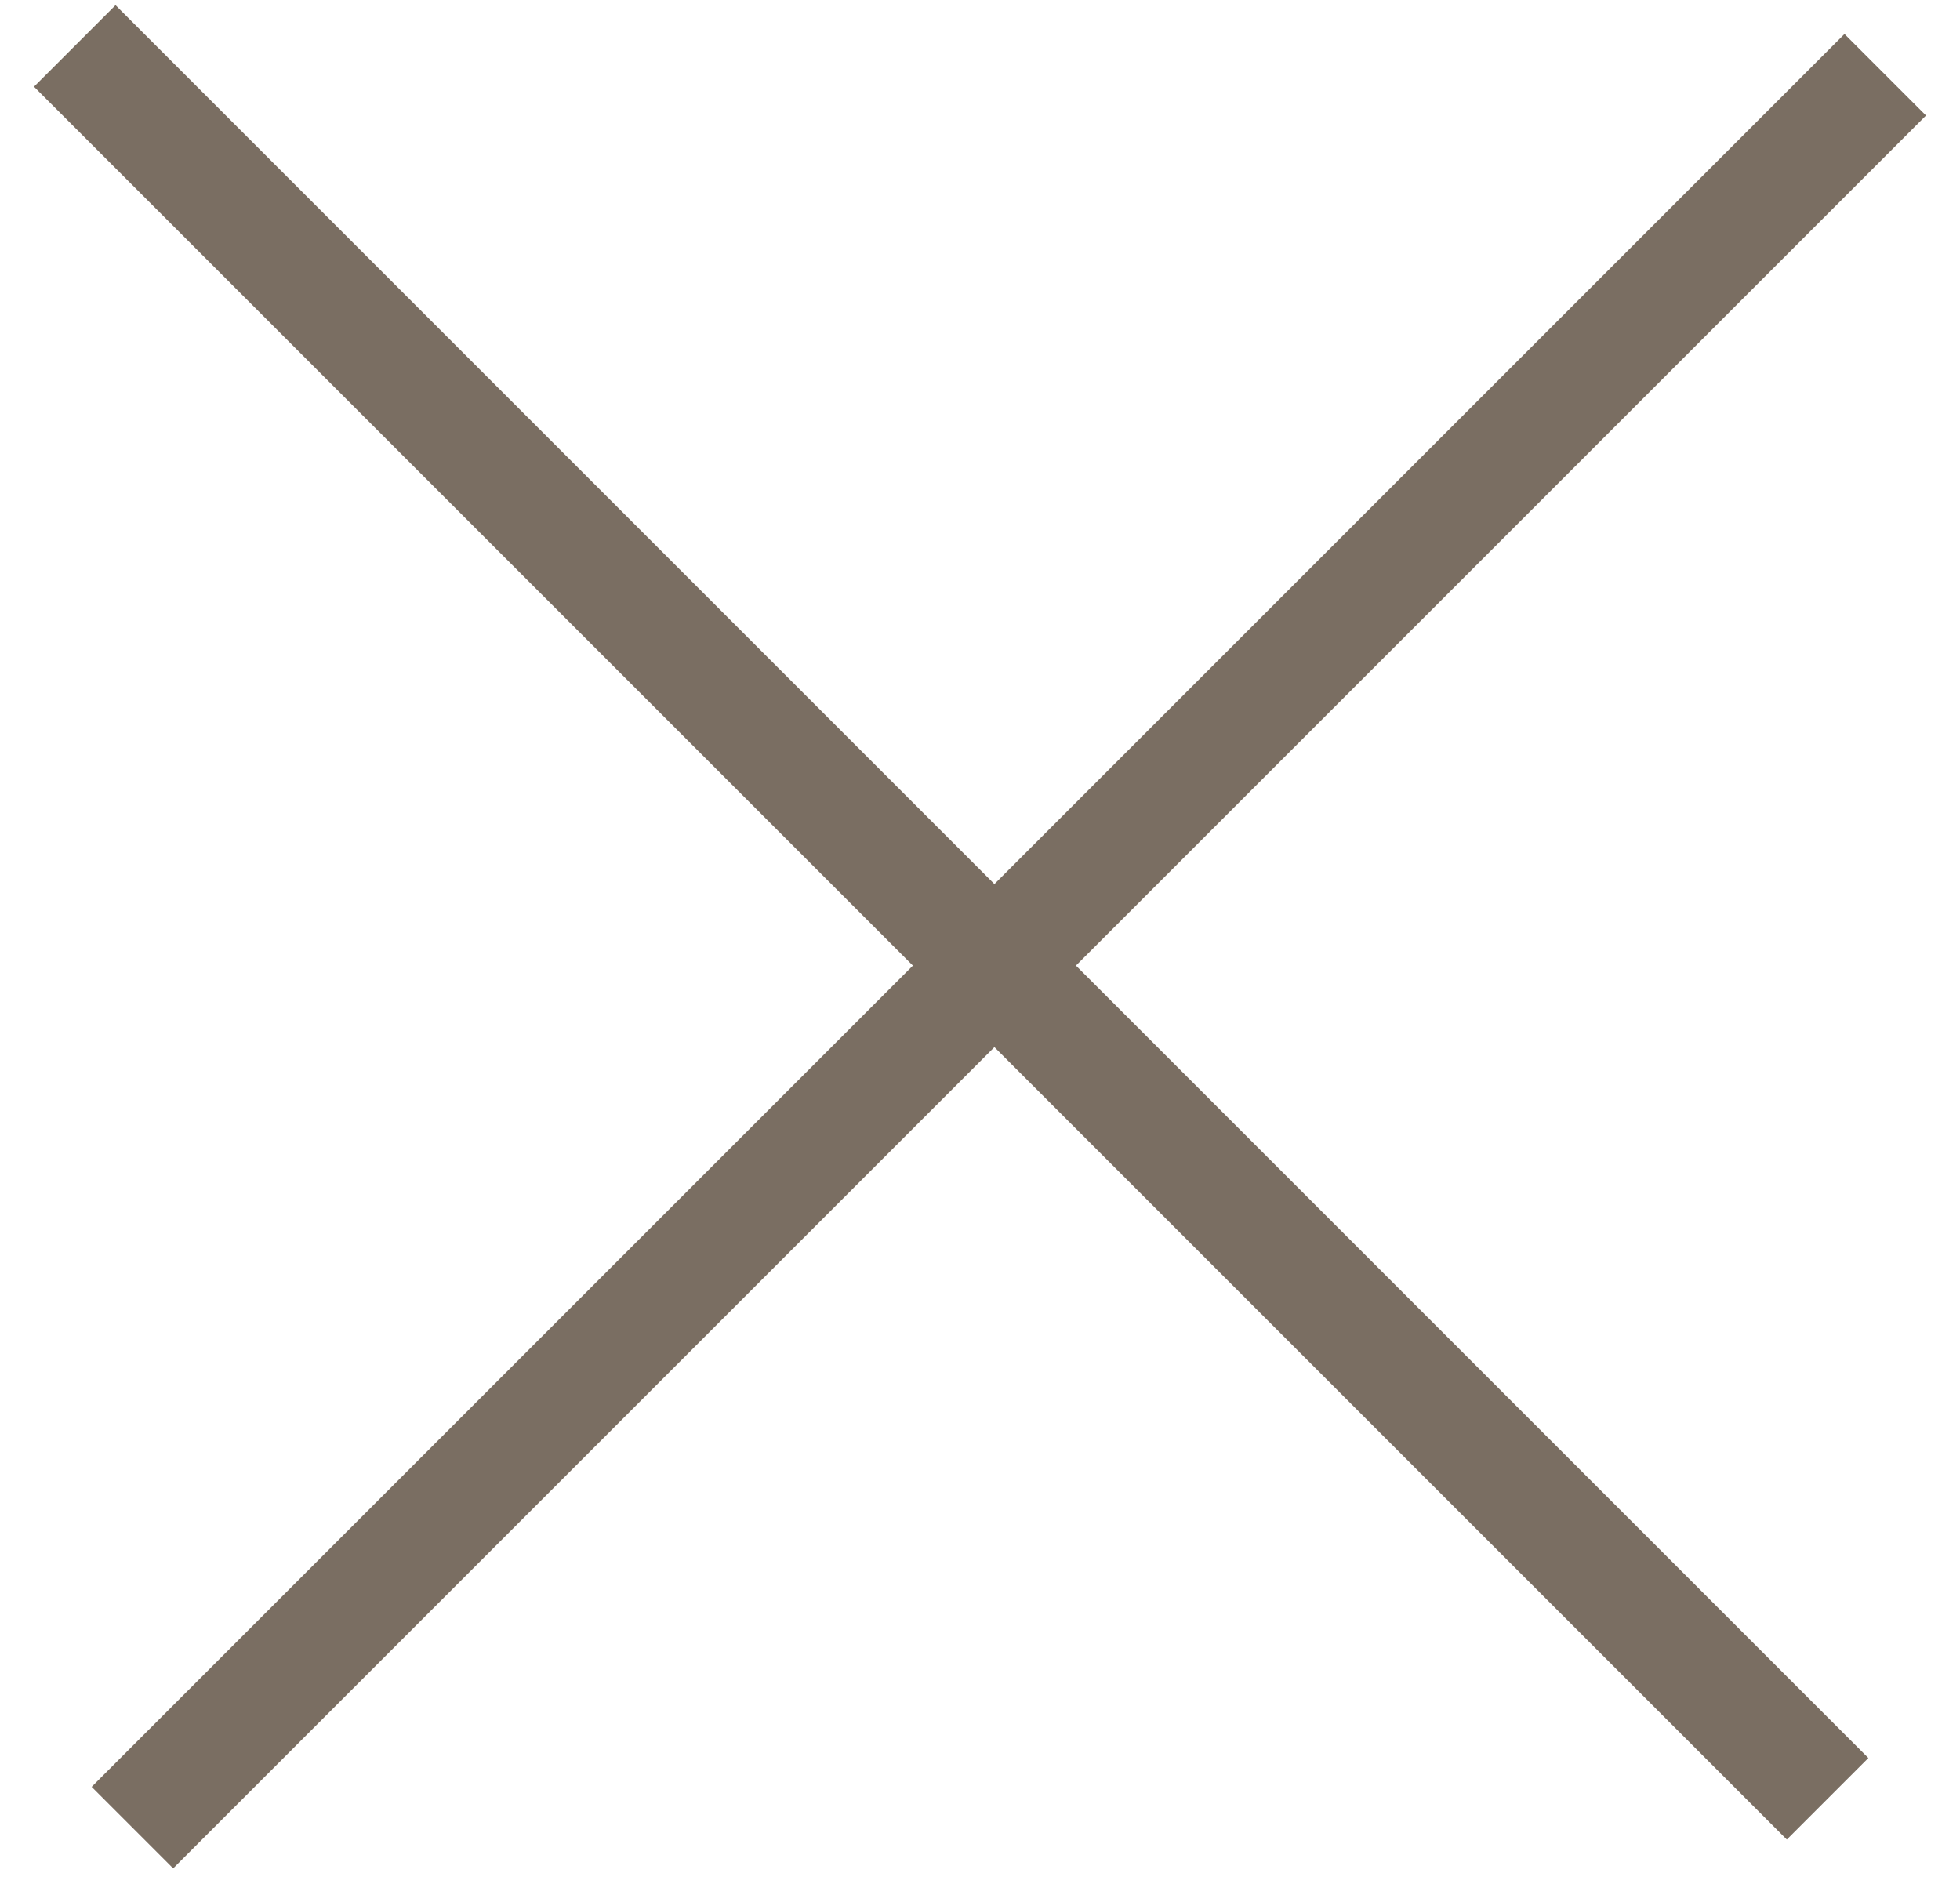
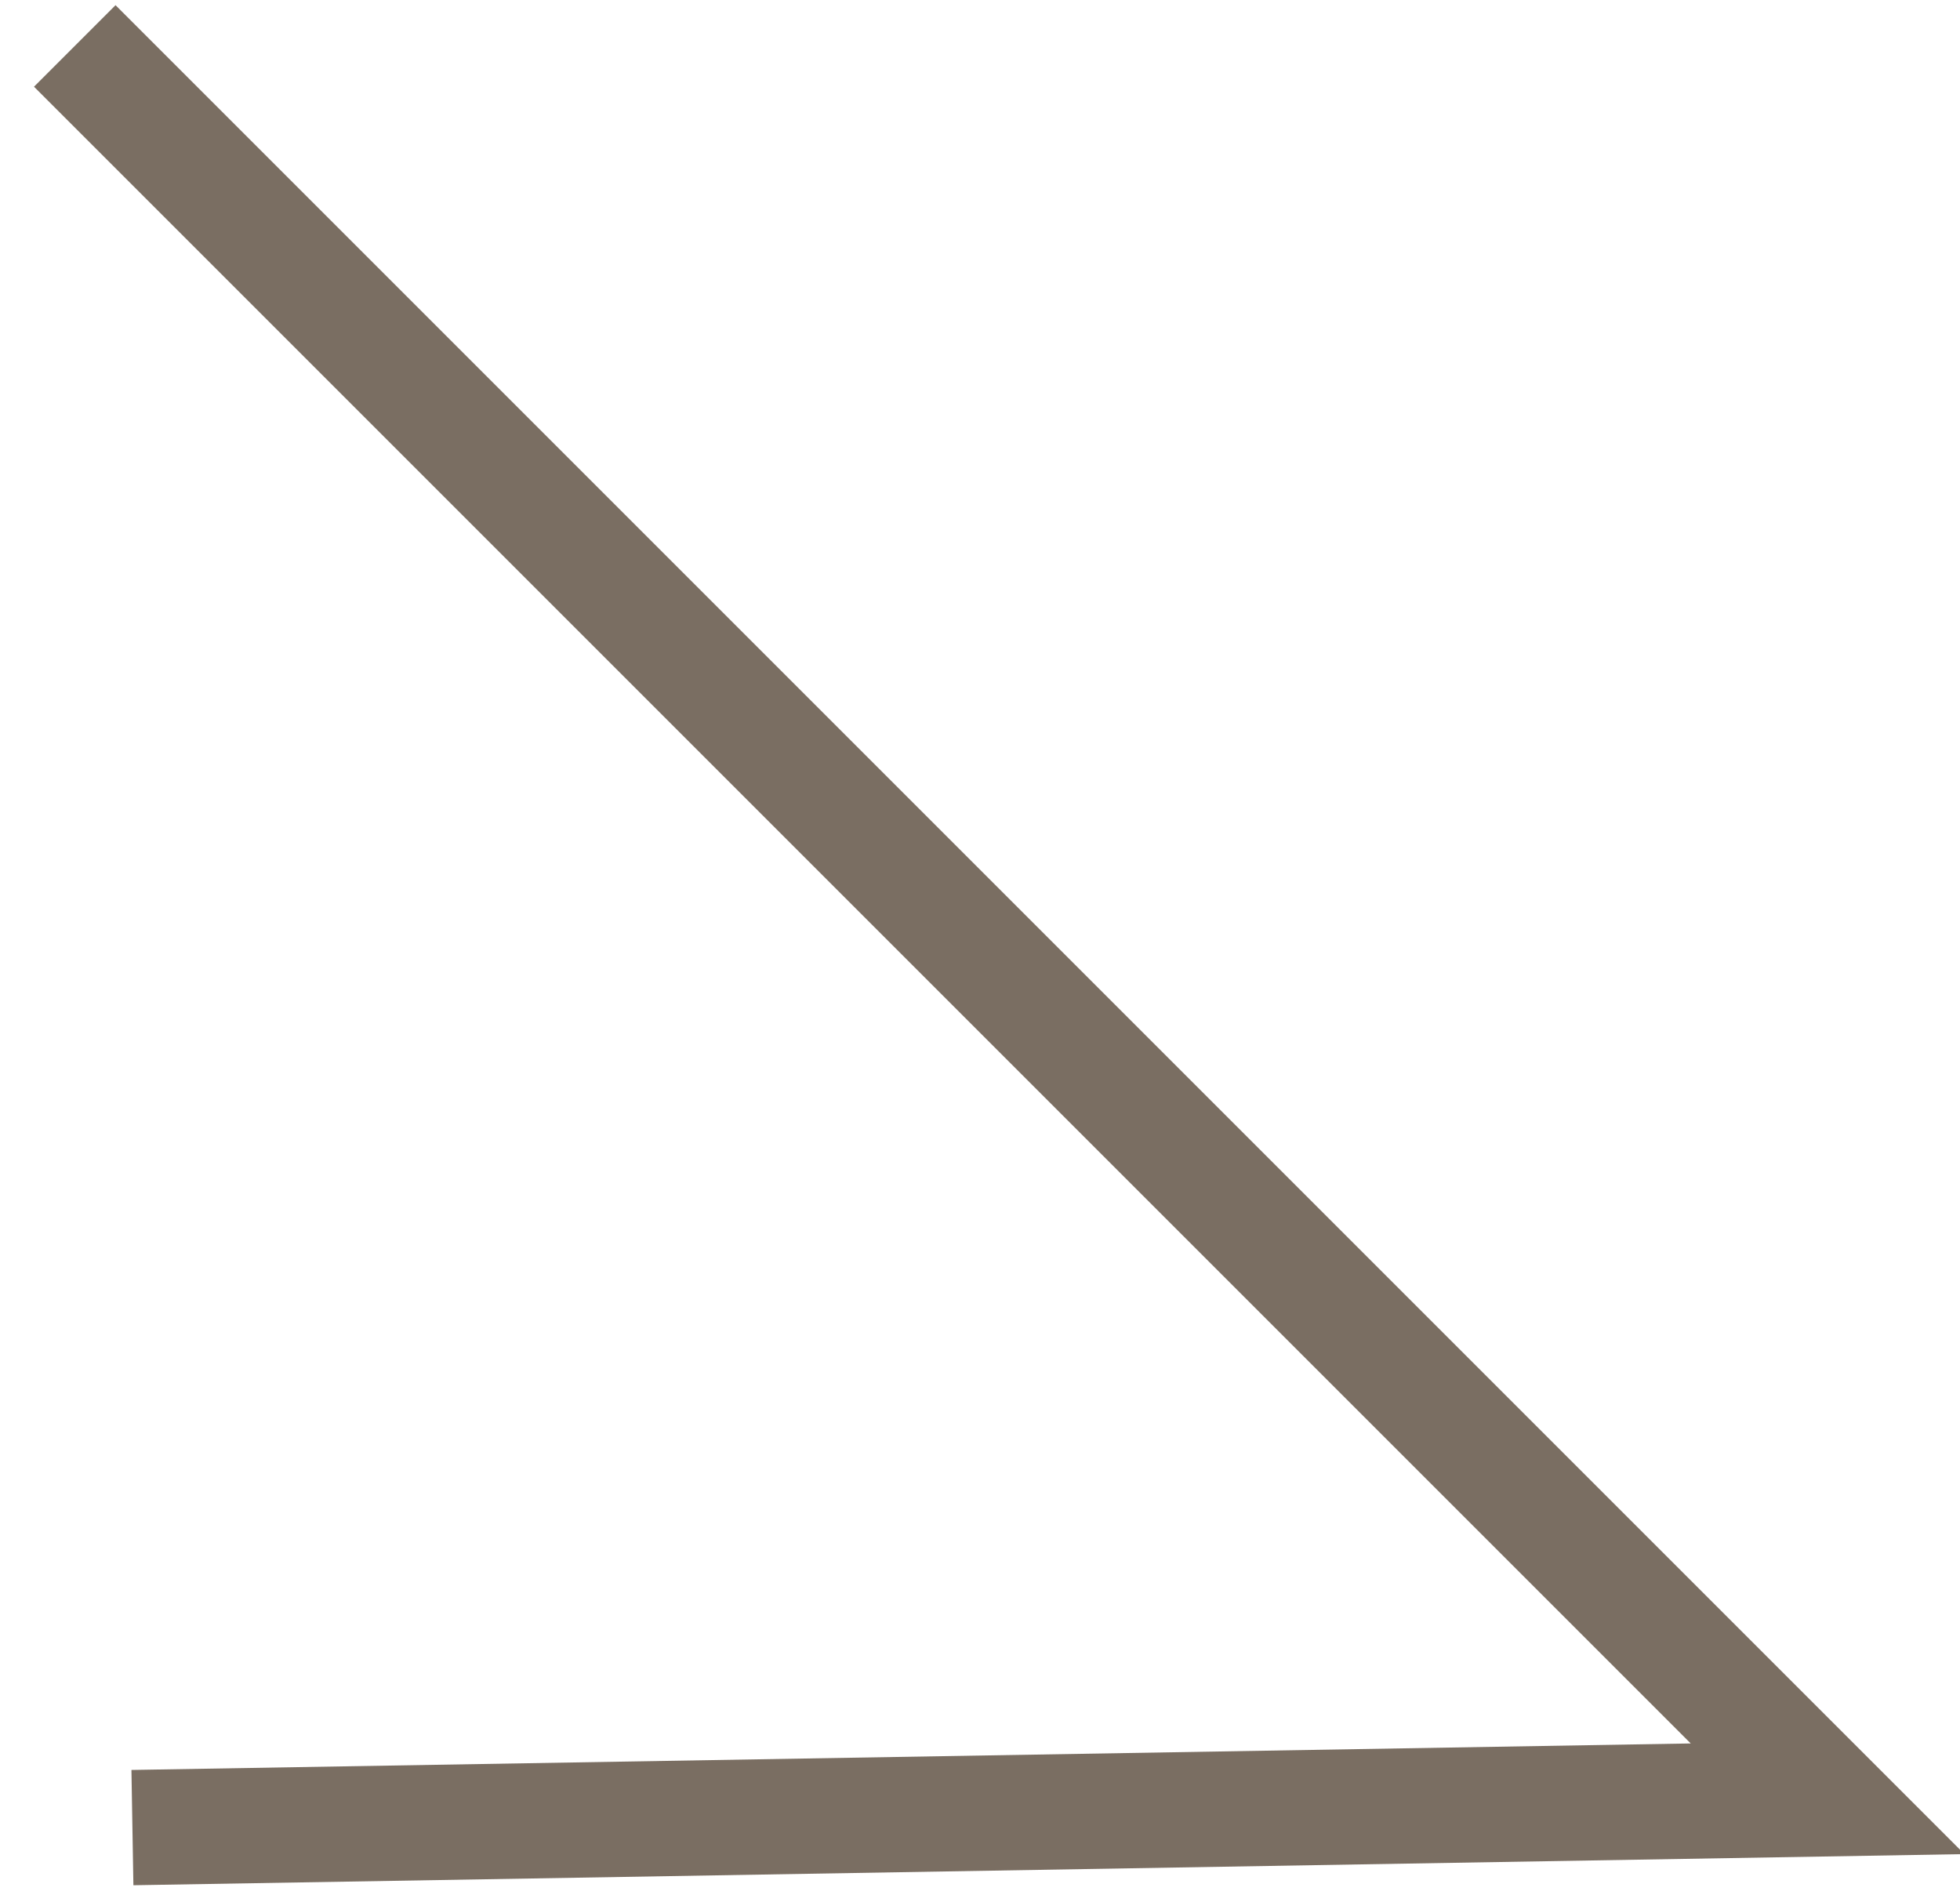
<svg xmlns="http://www.w3.org/2000/svg" width="34" height="33" viewBox="0 0 34 33">
  <g fill="none" fill-rule="evenodd" stroke="#7a6e62" stroke-width="2">
-     <path d="M1.297.797l30.406 30.406M32.703 1.297L2.297 31.703" />
+     <path d="M1.297.797l30.406 30.406L2.297 31.703" />
  </g>
</svg>